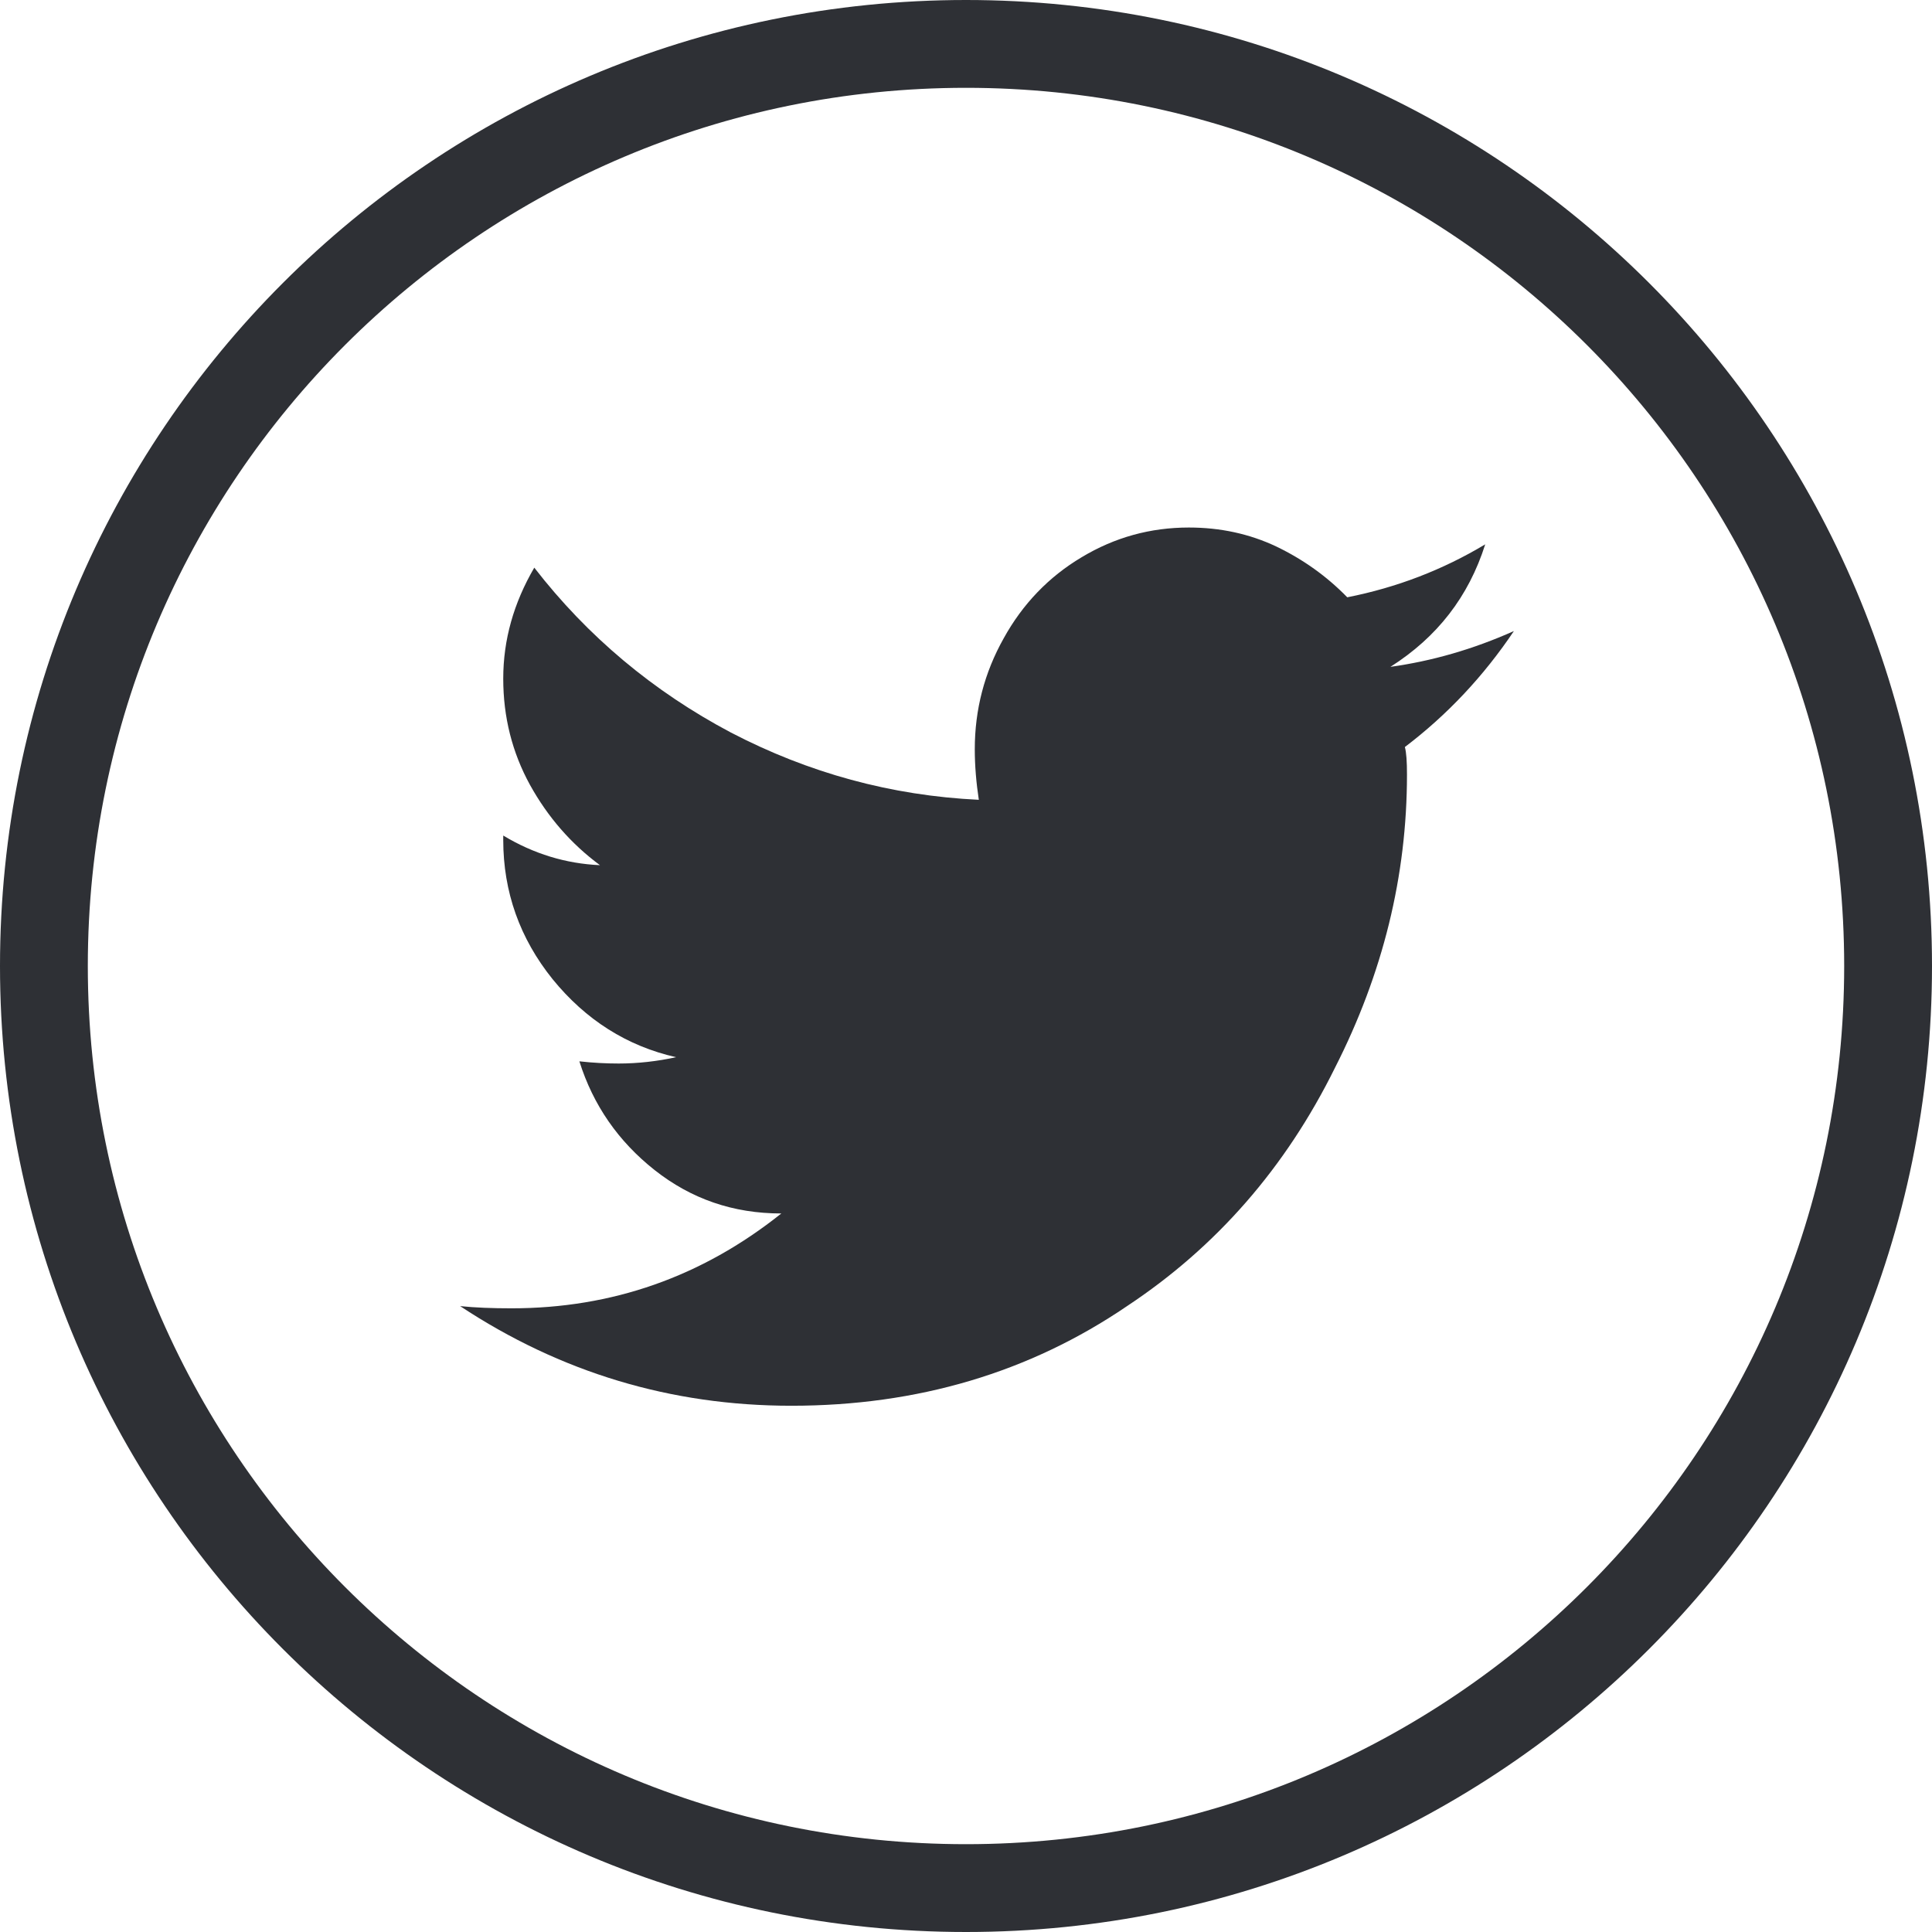
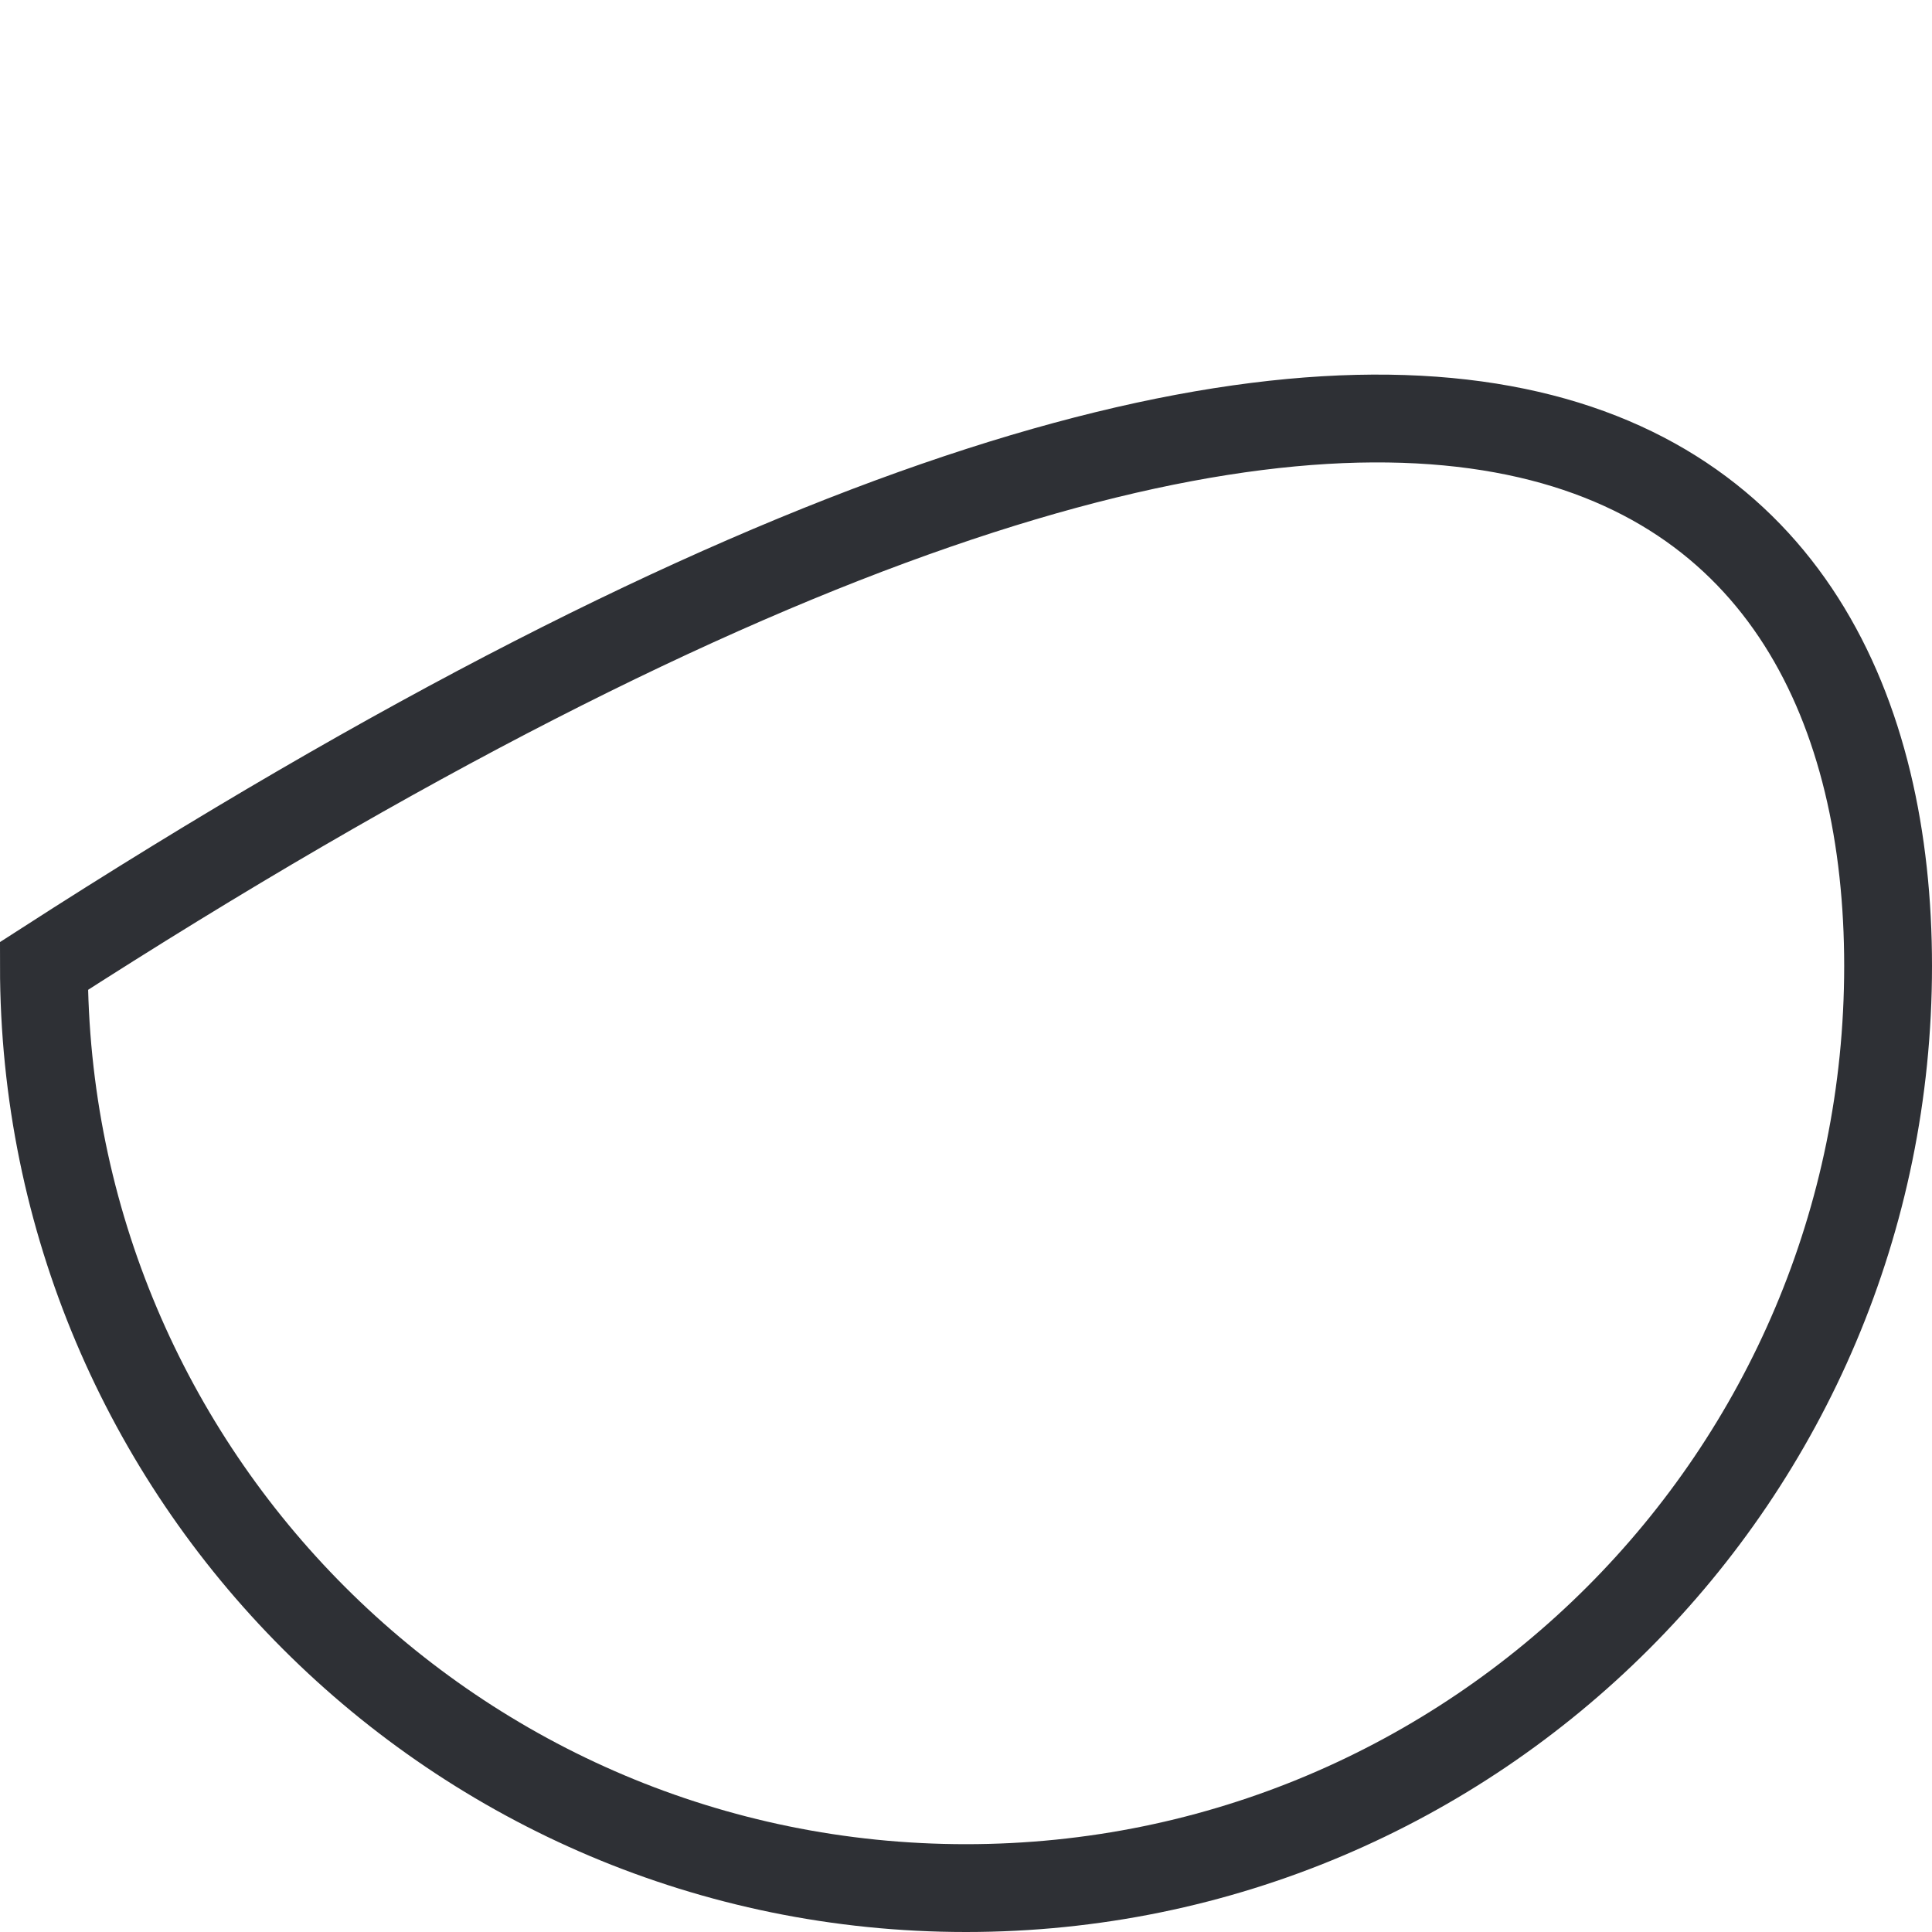
<svg xmlns="http://www.w3.org/2000/svg" width="44px" height="44px" viewBox="0 0 44 44" version="1.1">
  <title>wireframe / twitter</title>
  <g id="Symbols" stroke="none" stroke-width="1" fill="none" fill-rule="evenodd">
    <g id="wireframe-/-footer" transform="translate(-695, -285)">
      <g id="Group" transform="translate(696, 286)">
-         <path d="M21,42 C9.402,42 0,32.598 0,21 C0,9.402 9.402,0 21,0 C32.598,0 42,9.402 42,21 C42,32.598 32.598,42 21,42 Z" id="Oval" stroke="#2E3035" stroke-width="2" fill-rule="nonzero" />
-         <path d="M31.043,16.639 C31.043,18.947 30.496,21.171 29.402,23.32 C28.279,25.594 26.7,27.401 24.667,28.746 C22.449,30.255 19.903,31.015 17.022,31.015 C14.277,31.015 11.764,30.255 9.479,28.746 C9.822,28.781 10.21,28.796 10.65,28.796 C12.935,28.796 14.983,28.081 16.794,26.636 C15.695,26.636 14.741,26.304 13.909,25.648 C13.081,24.993 12.509,24.169 12.195,23.171 C12.509,23.206 12.805,23.221 13.09,23.221 C13.526,23.221 13.967,23.171 14.398,23.077 C13.279,22.824 12.34,22.228 11.585,21.3 C10.839,20.372 10.461,19.314 10.461,18.128 L10.461,18.029 C11.154,18.446 11.885,18.669 12.664,18.704 C12.011,18.222 11.478,17.612 11.071,16.877 C10.665,16.137 10.461,15.333 10.461,14.455 C10.461,13.571 10.699,12.732 11.168,11.928 C12.383,13.497 13.88,14.747 15.642,15.681 C17.414,16.604 19.293,17.12 21.292,17.215 C21.234,16.832 21.2,16.445 21.2,16.063 C21.2,15.164 21.418,14.321 21.859,13.536 C22.289,12.757 22.885,12.136 23.635,11.69 C24.386,11.238 25.199,11.014 26.076,11.014 C26.792,11.014 27.456,11.158 28.066,11.446 C28.676,11.739 29.213,12.121 29.683,12.603 C30.811,12.38 31.857,11.978 32.825,11.397 C32.447,12.588 31.731,13.511 30.666,14.187 C31.605,14.057 32.544,13.789 33.478,13.372 C32.791,14.395 31.963,15.279 30.995,16.013 C31.029,16.137 31.043,16.346 31.043,16.639" id="Fill-1" fill="#2E3035" />
+         <path d="M21,42 C9.402,42 0,32.598 0,21 C32.598,0 42,9.402 42,21 C42,32.598 32.598,42 21,42 Z" id="Oval" stroke="#2E3035" stroke-width="2" fill-rule="nonzero" />
      </g>
    </g>
  </g>
</svg>